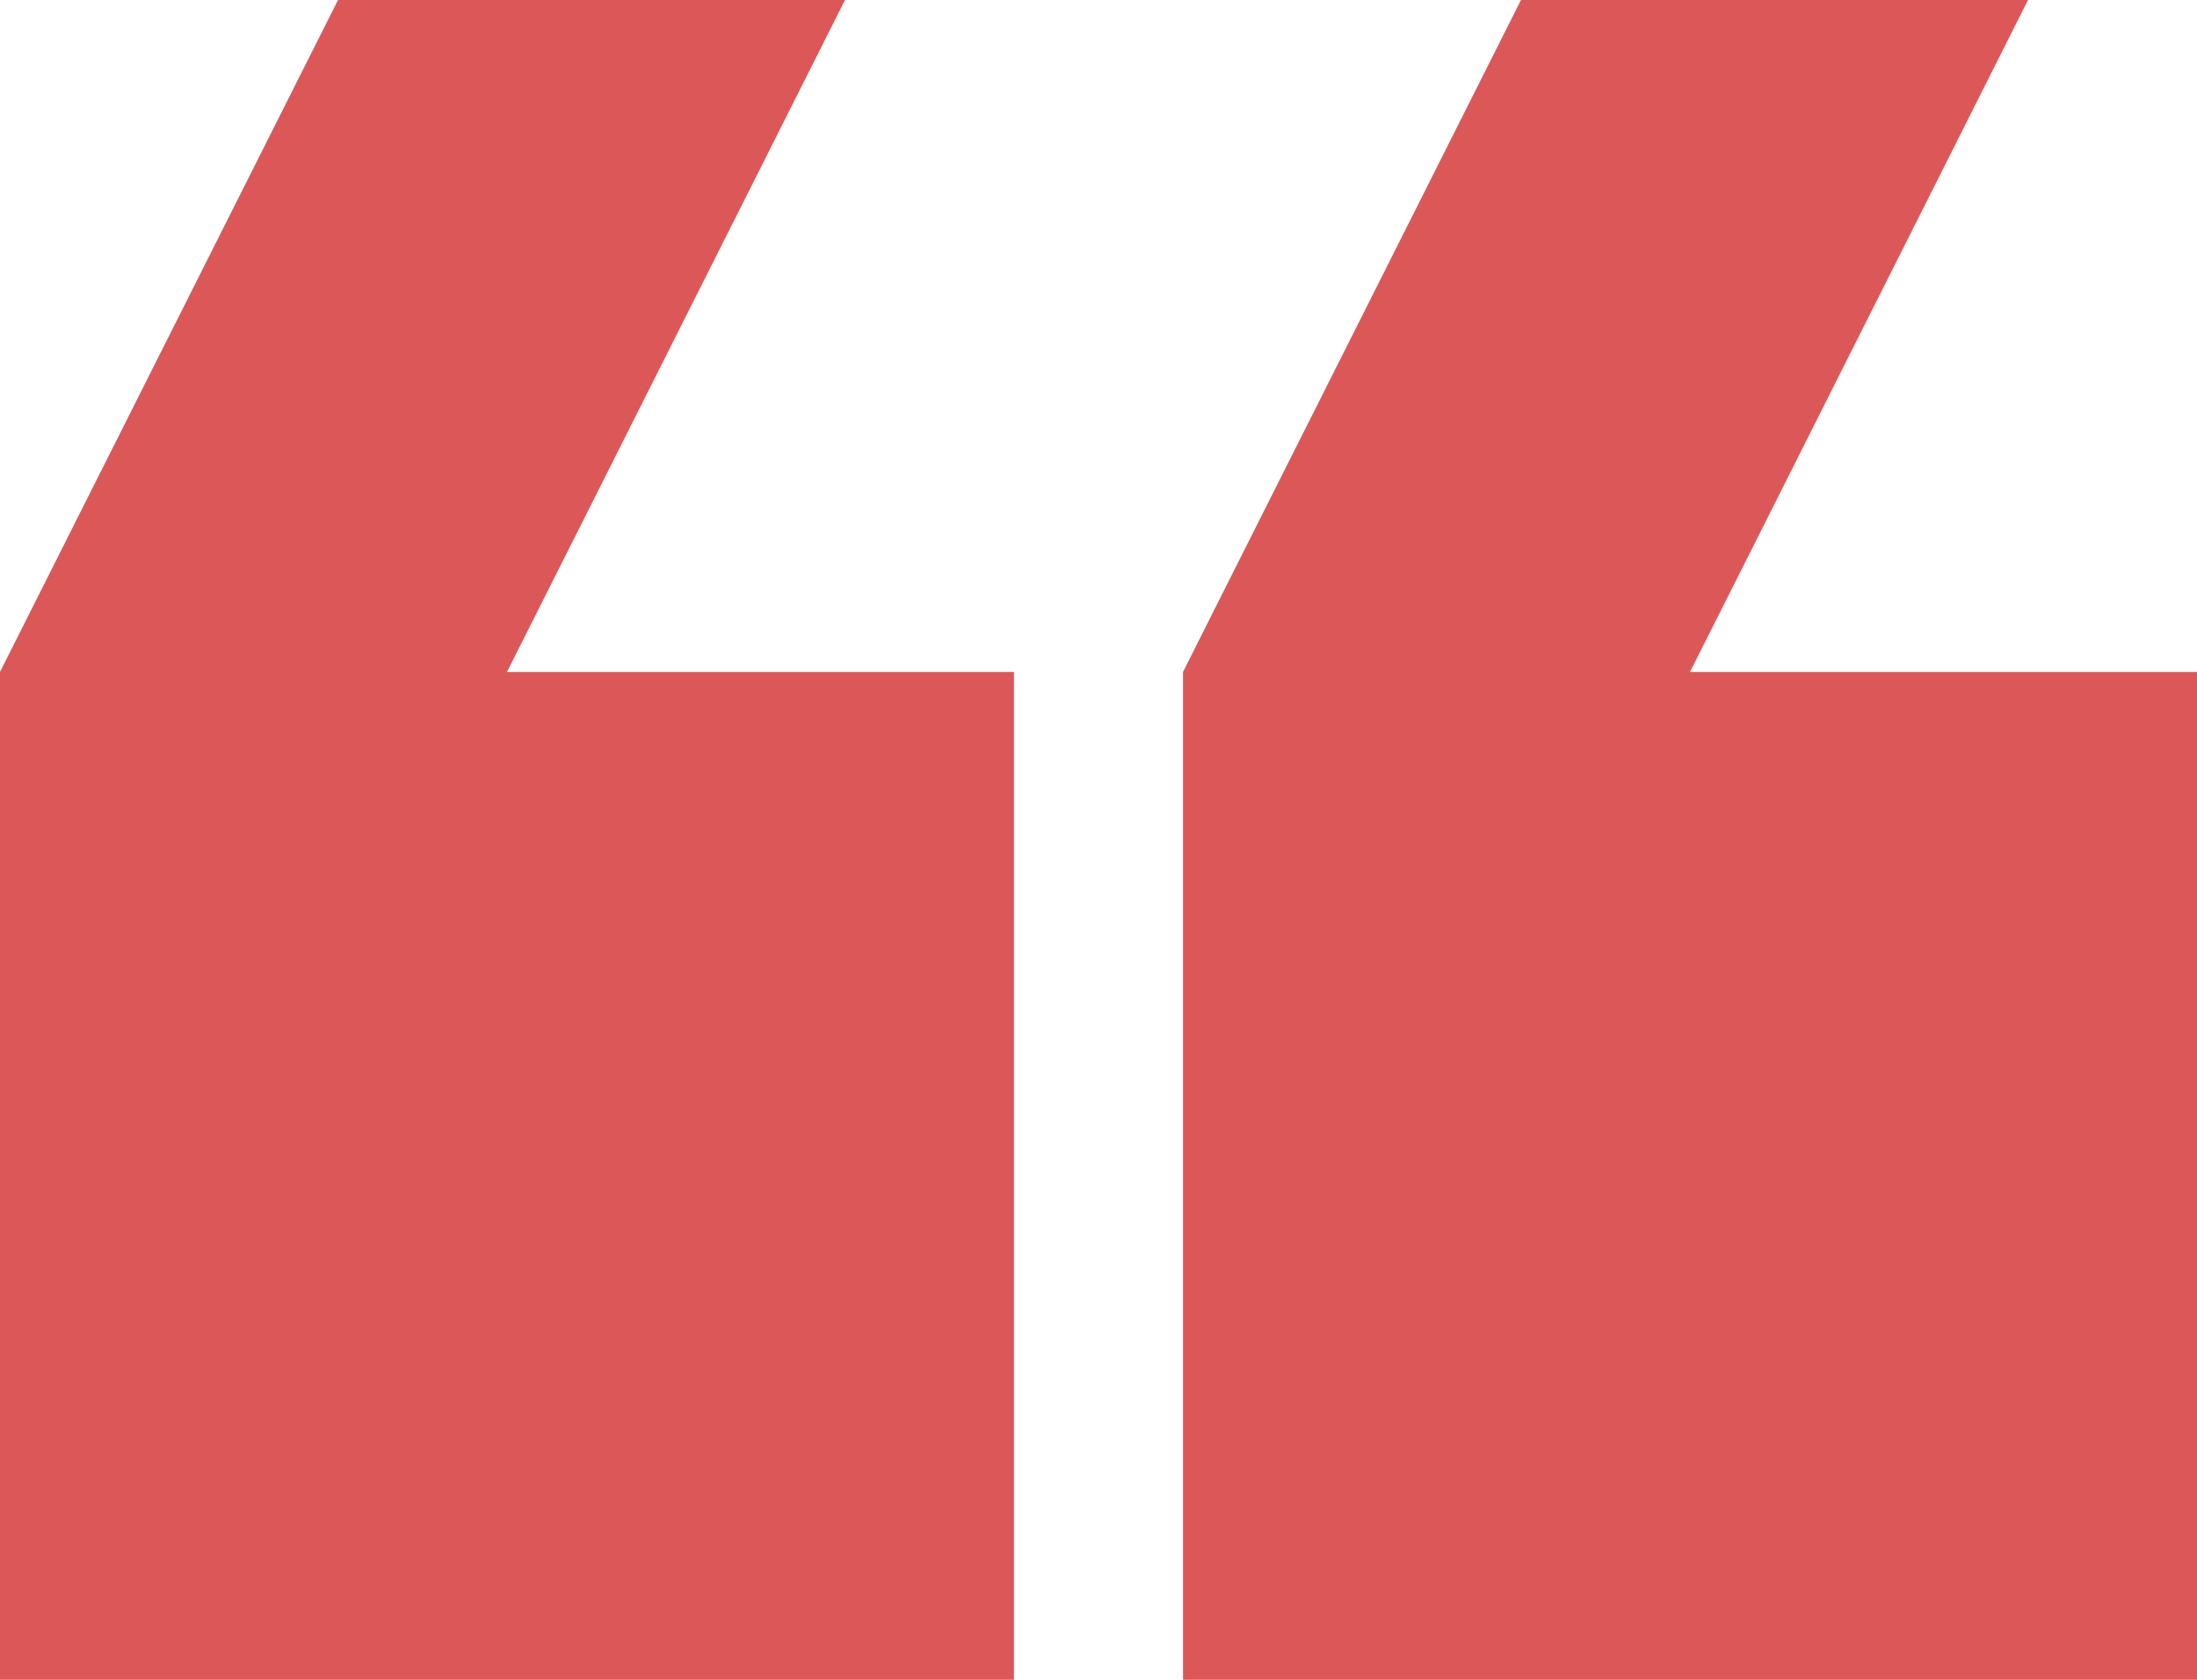
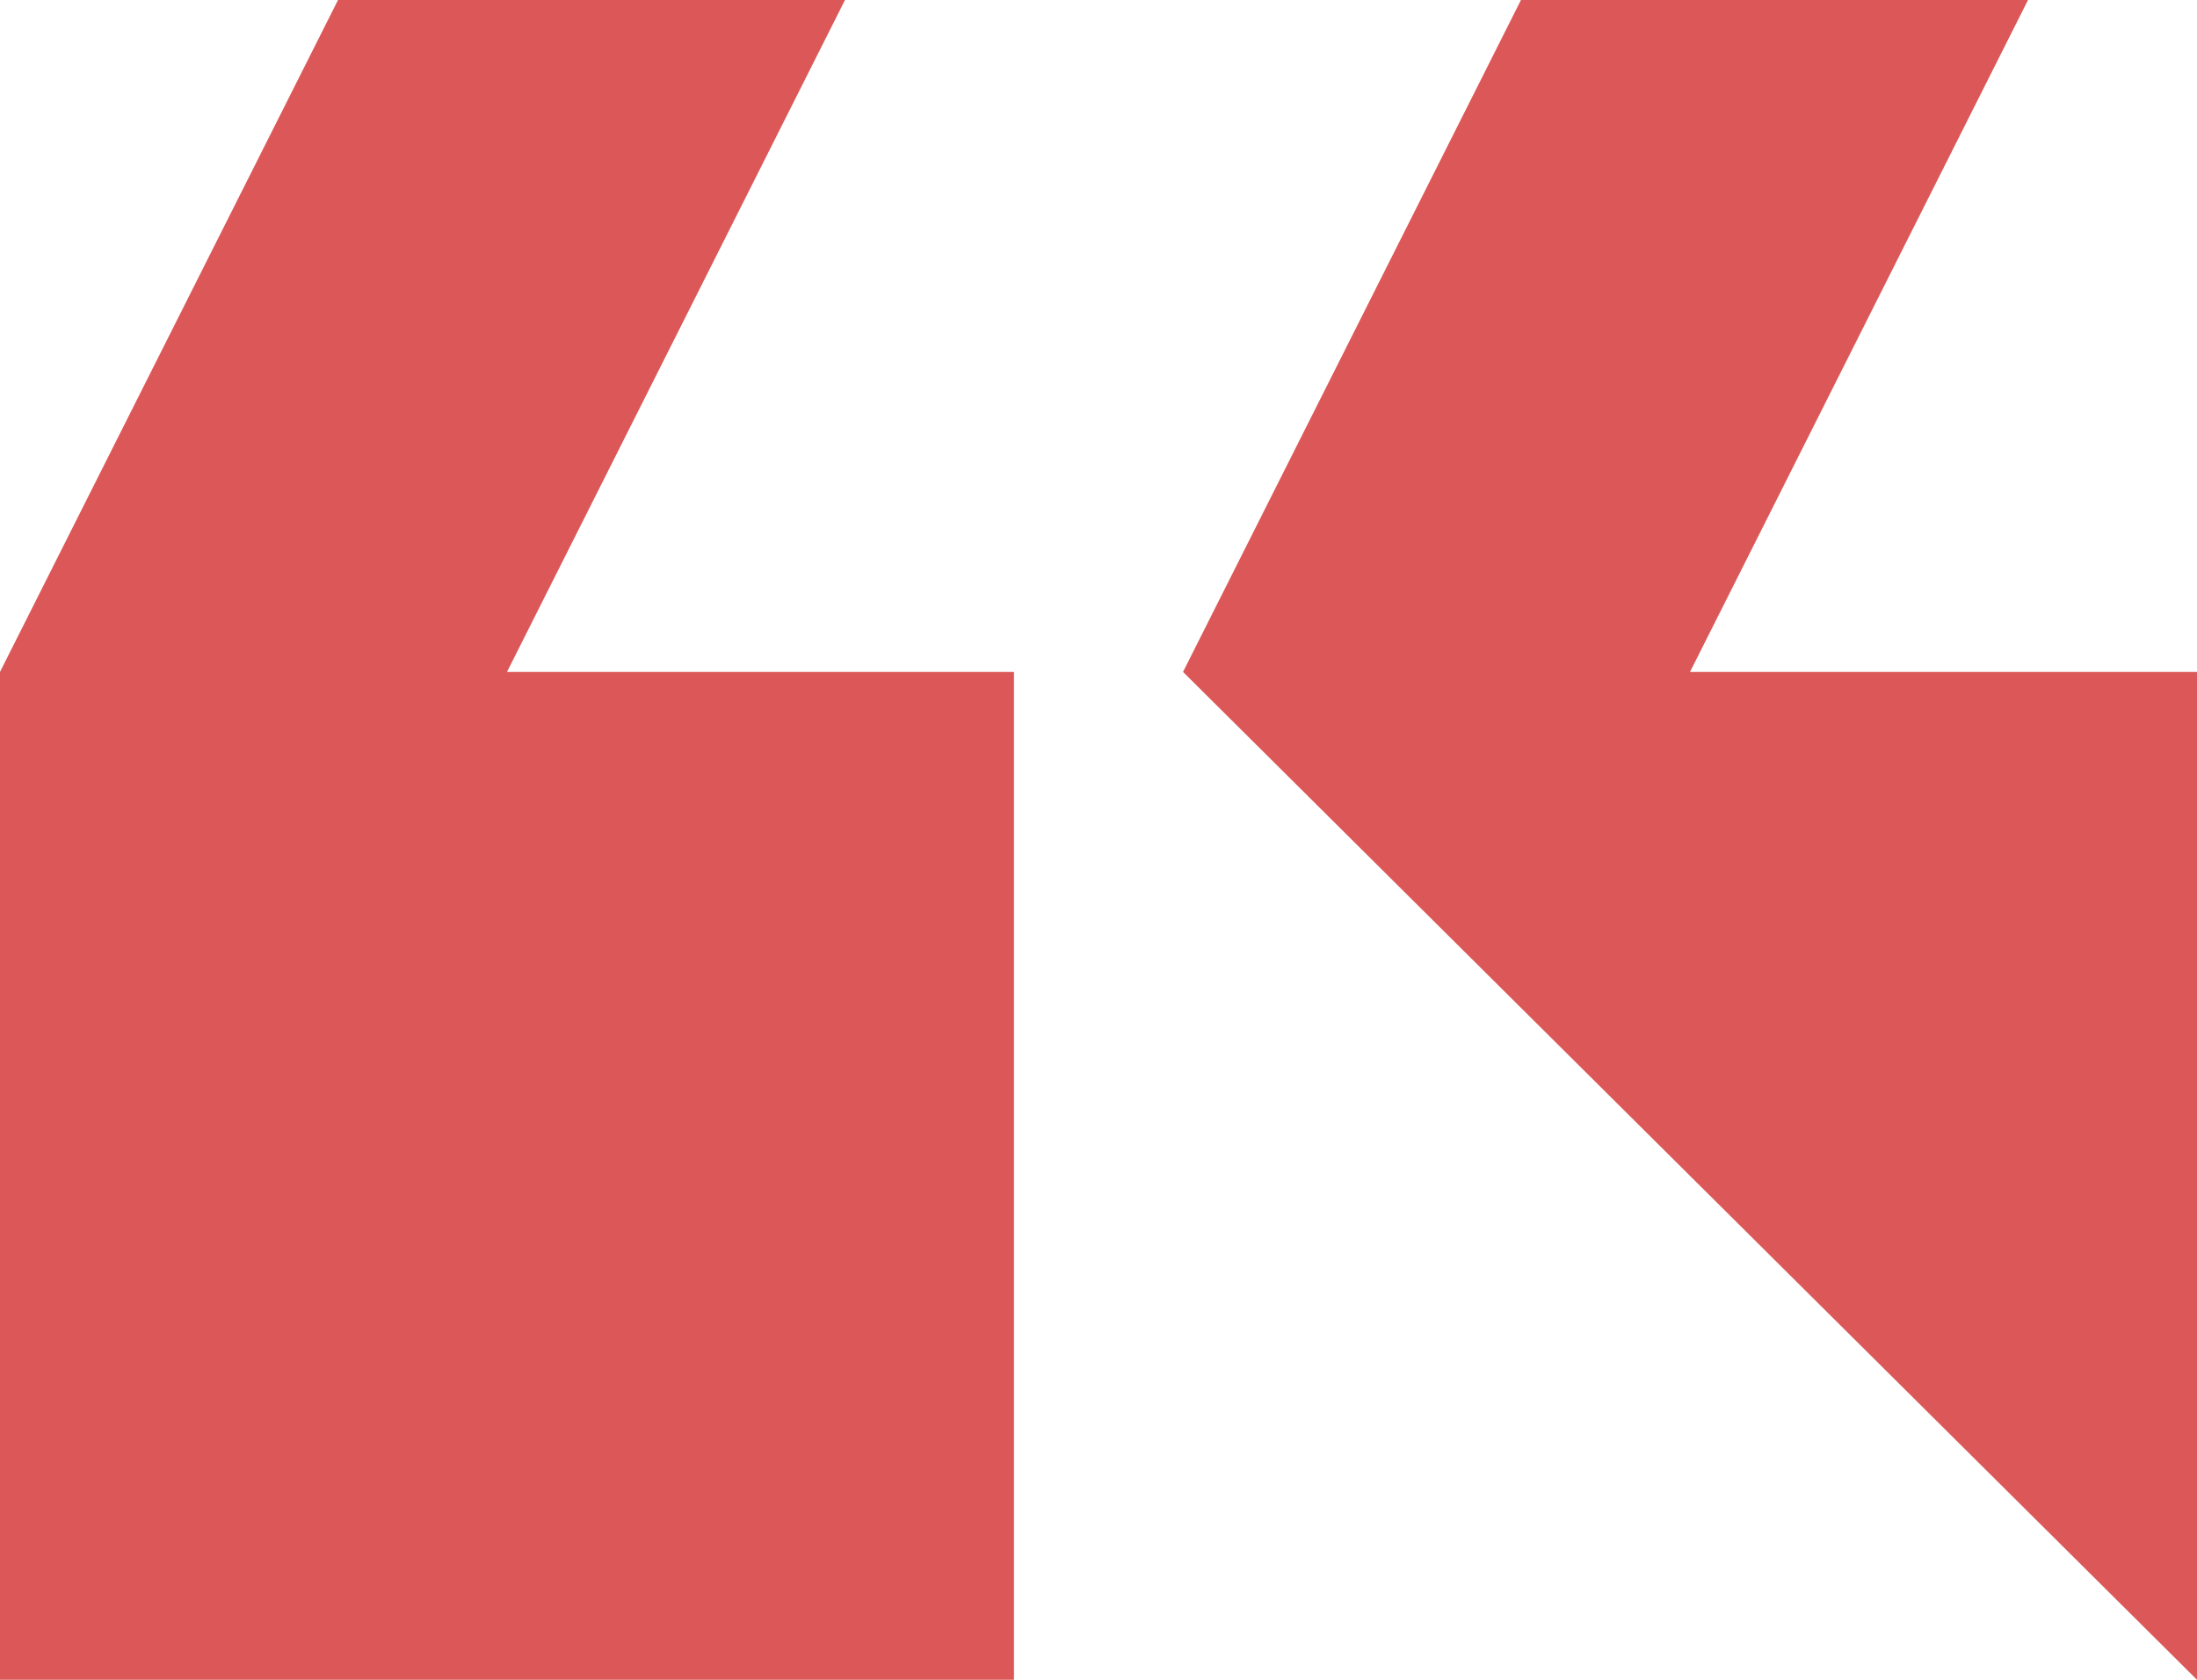
<svg xmlns="http://www.w3.org/2000/svg" width="34" height="26" viewBox="0 0 34 26" fill="none">
-   <path opacity="0.8" fill-rule="evenodd" clip-rule="evenodd" d="M13.077 -1.98554e-06L7.846 10.4L15.692 10.4L15.692 26L3.8147e-06 26L2.4509e-06 10.4L5.231 -1.29961e-06L13.077 -1.98554e-06ZM31.385 -3.58605e-06L26.154 10.4L34 10.4L34 26L18.308 26L18.308 10.4L23.538 -2.90012e-06L31.385 -3.58605e-06Z" fill="#D32F2F" />
+   <path opacity="0.8" fill-rule="evenodd" clip-rule="evenodd" d="M13.077 -1.98554e-06L7.846 10.4L15.692 10.4L15.692 26L3.8147e-06 26L2.4509e-06 10.4L5.231 -1.29961e-06L13.077 -1.98554e-06ZM31.385 -3.58605e-06L26.154 10.4L34 10.4L34 26L18.308 10.4L23.538 -2.90012e-06L31.385 -3.58605e-06Z" fill="#D32F2F" />
</svg>